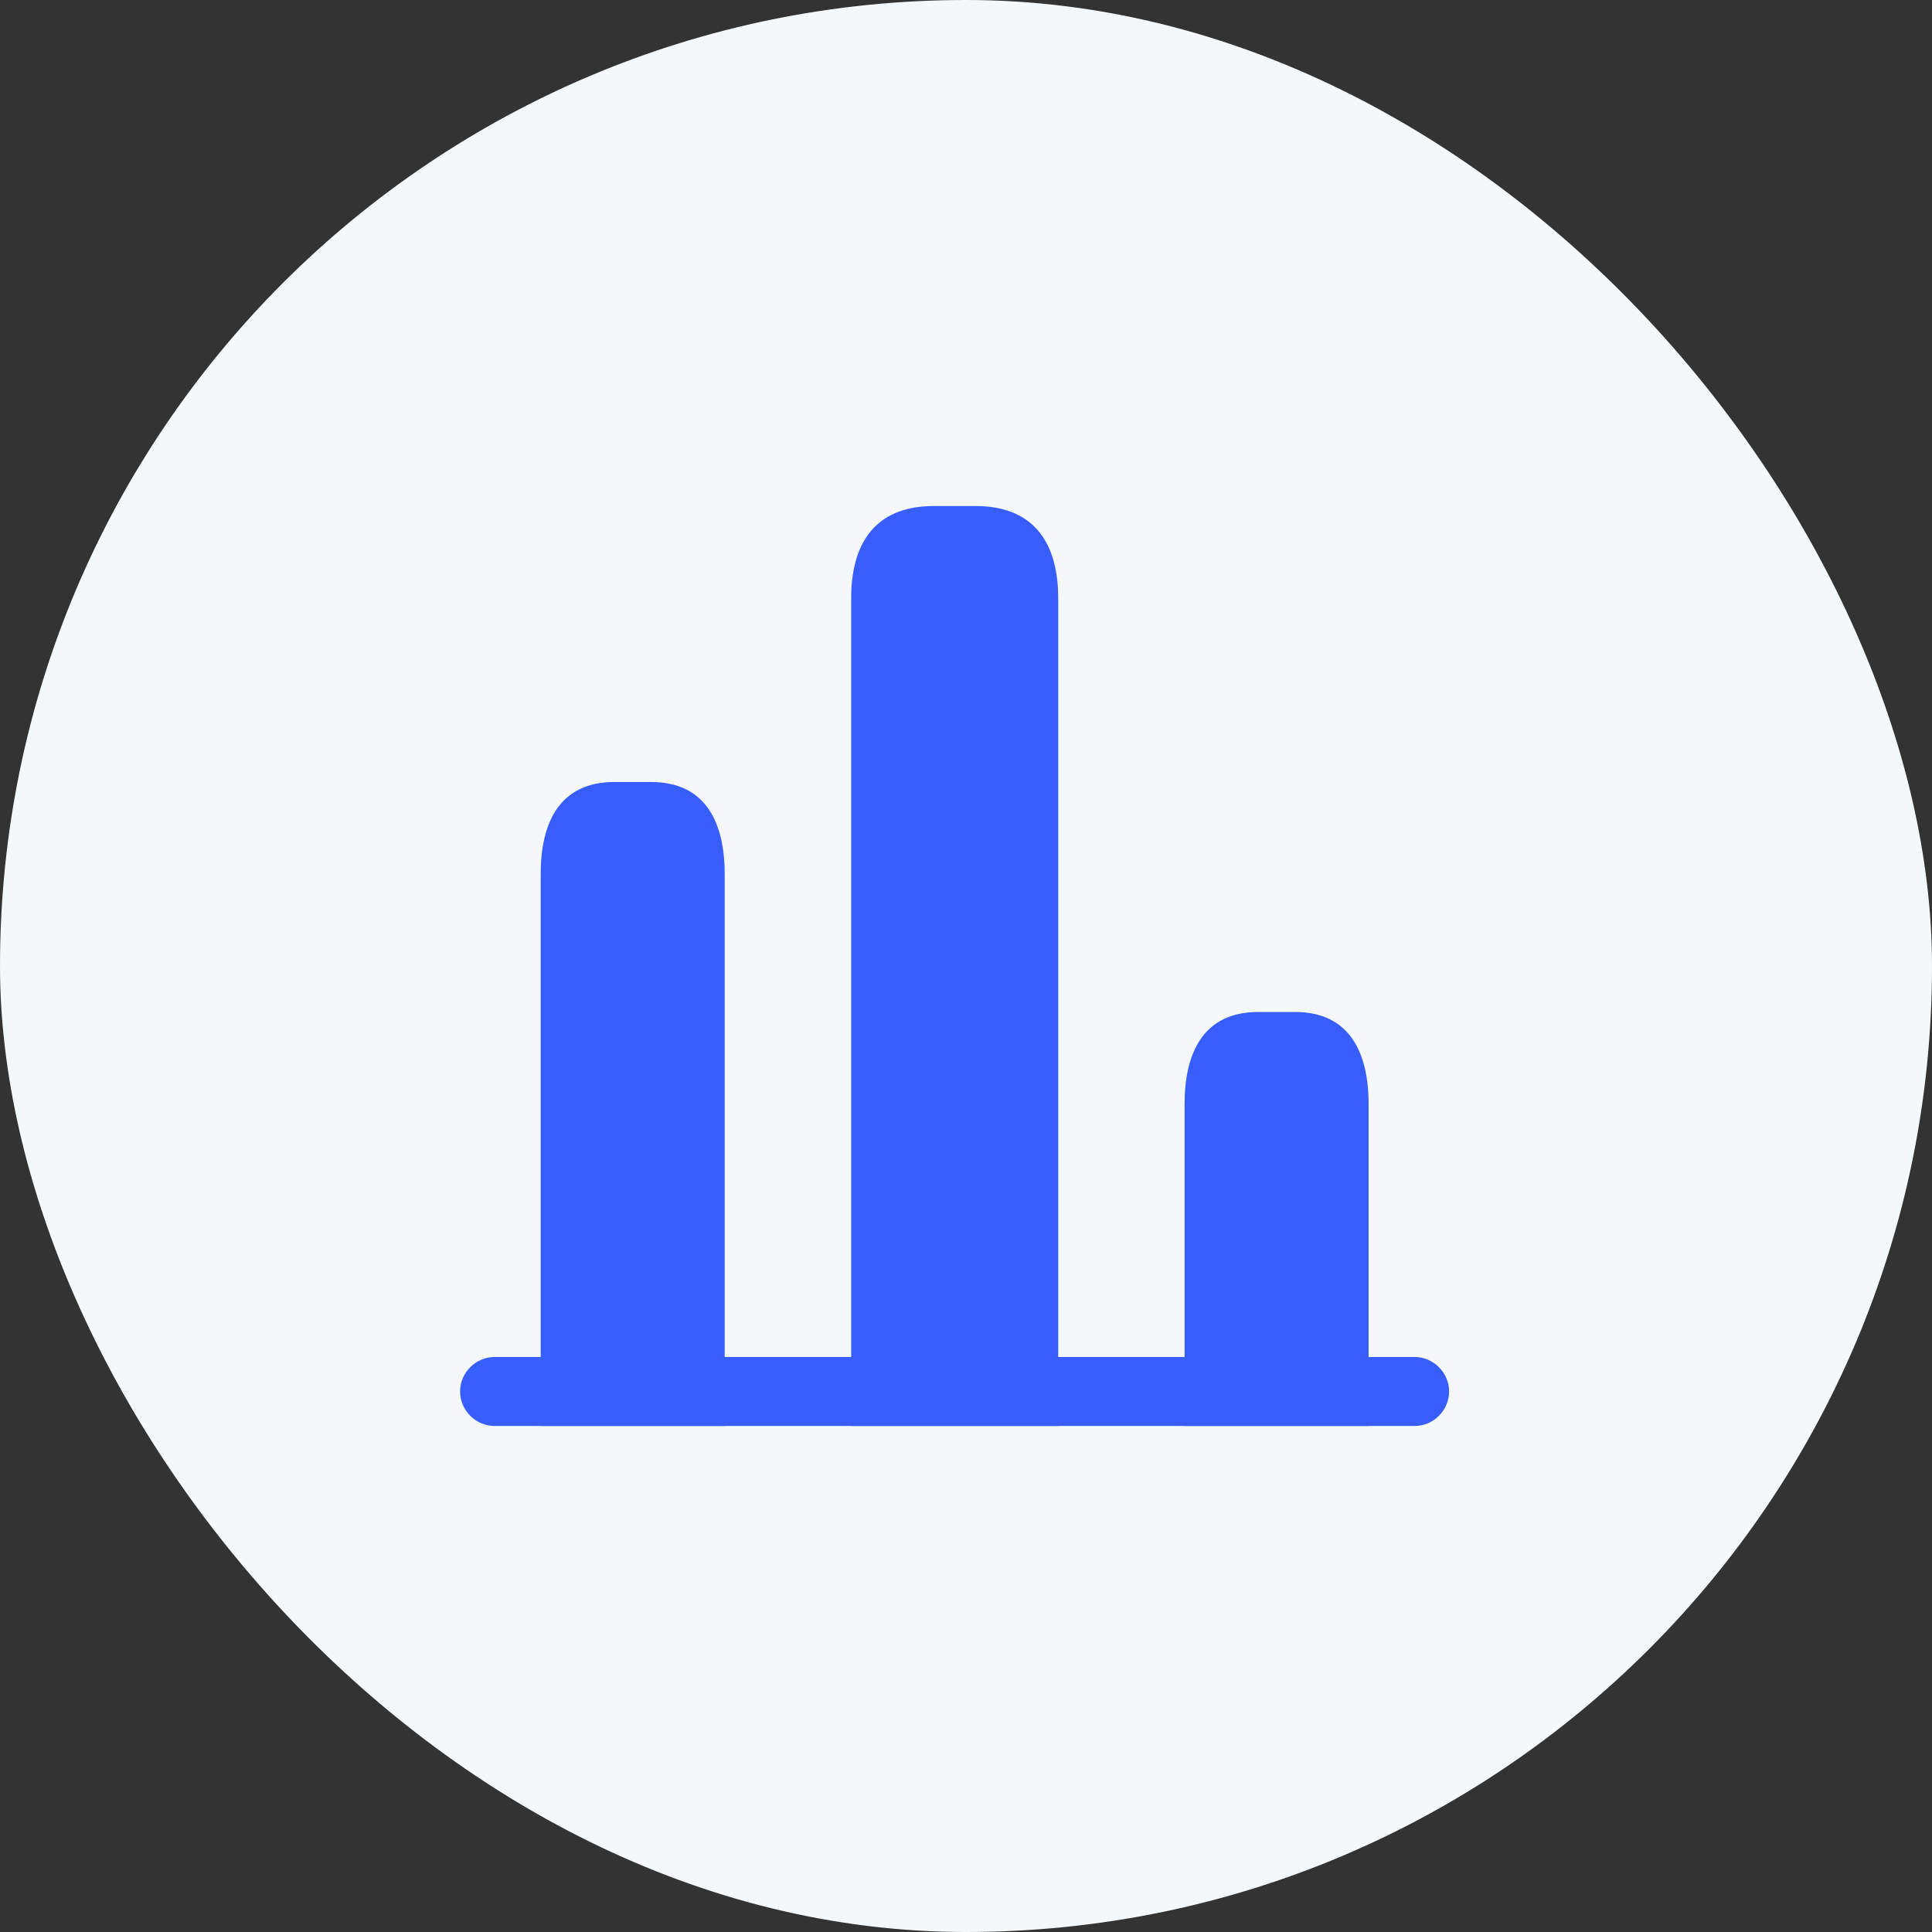
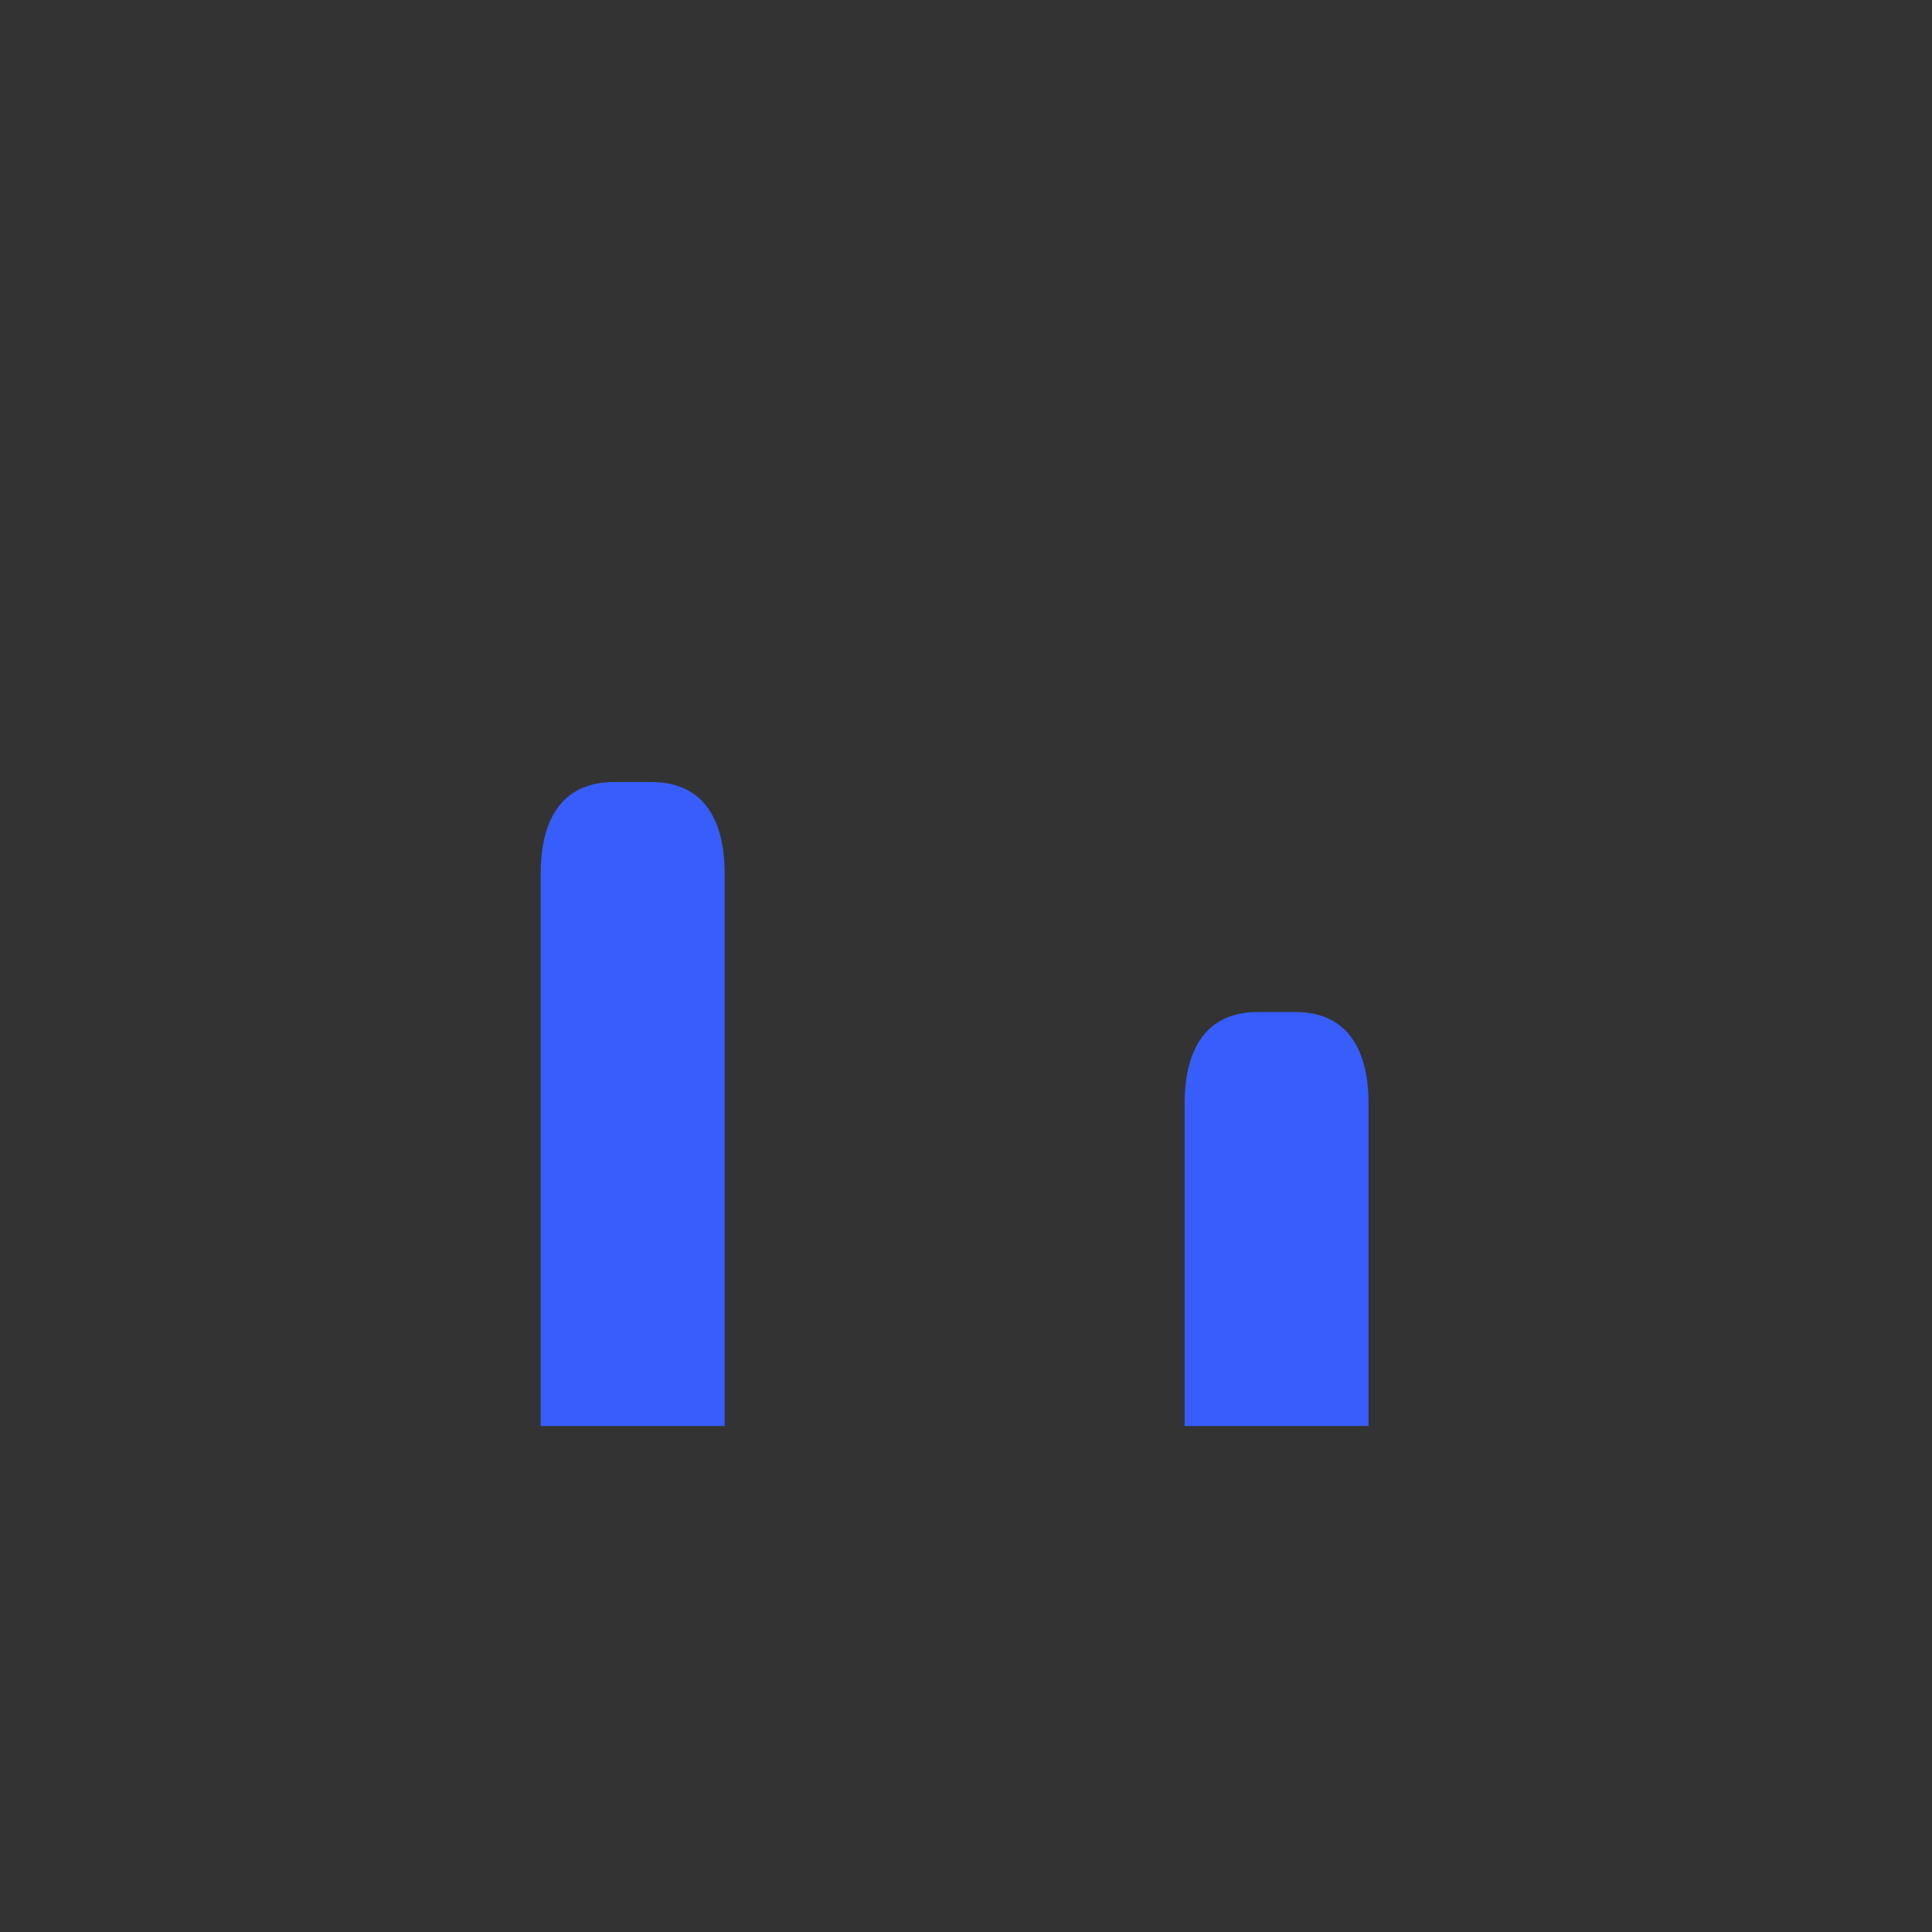
<svg xmlns="http://www.w3.org/2000/svg" width="56" height="56" viewBox="0 0 56 56" fill="none">
  <rect x="0" y="0" width="56" height="56" fill="#333333" stroke="none" />
-   <rect width="56" height="56" rx="28" fill="#F5F8FA" />
-   <path d="M41.003 41.333H14.336C13.789 41.333 13.336 40.88 13.336 40.333C13.336 39.787 13.789 39.333 14.336 39.333H41.003C41.549 39.333 42.003 39.787 42.003 40.333C42.003 40.88 41.549 41.333 41.003 41.333Z" fill="#375EFB" />
-   <path d="M24.672 17.333V41.333H30.672V17.333C30.672 15.867 30.072 14.667 28.272 14.667H27.072C25.272 14.667 24.672 15.867 24.672 17.333Z" fill="#375EFB" />
  <path d="M15.672 25.333V41.333H21.005V25.333C21.005 23.867 20.472 22.667 18.872 22.667H17.805C16.205 22.667 15.672 23.867 15.672 25.333Z" fill="#375EFB" />
  <path d="M34.336 32V41.333H39.669V32C39.669 30.533 39.136 29.333 37.536 29.333H36.469C34.869 29.333 34.336 30.533 34.336 32Z" fill="#375EFB" />
</svg>